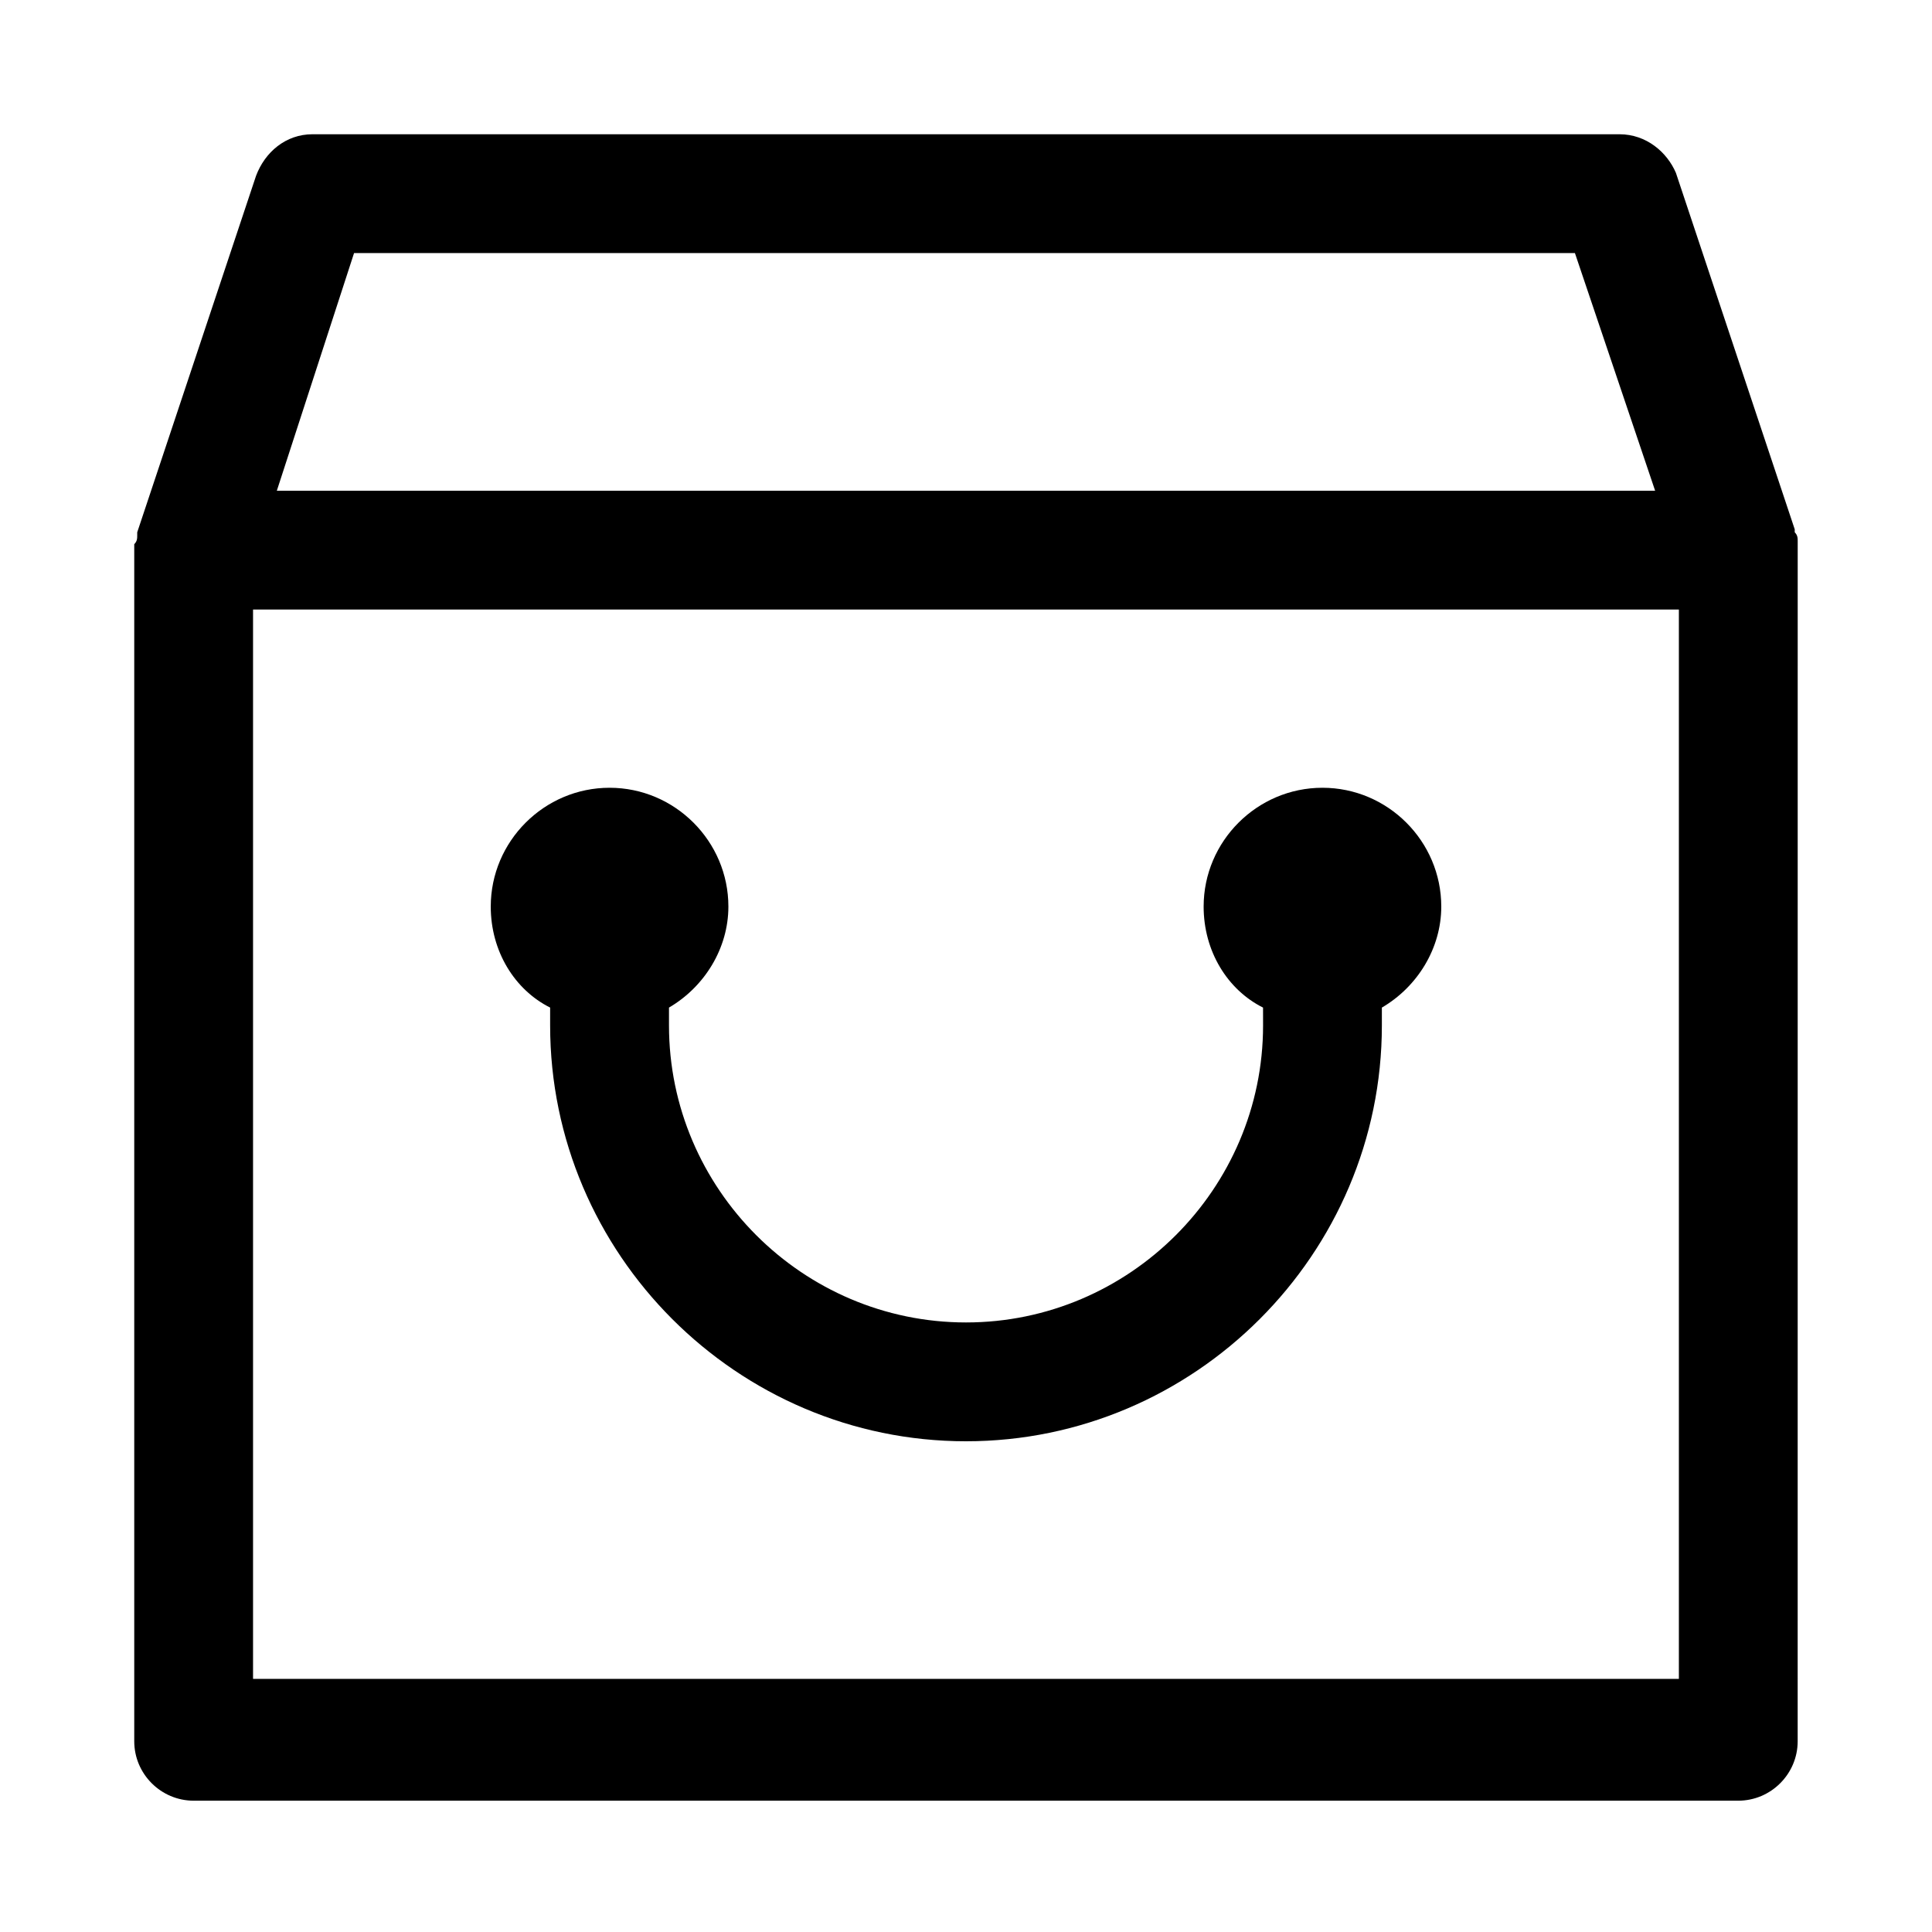
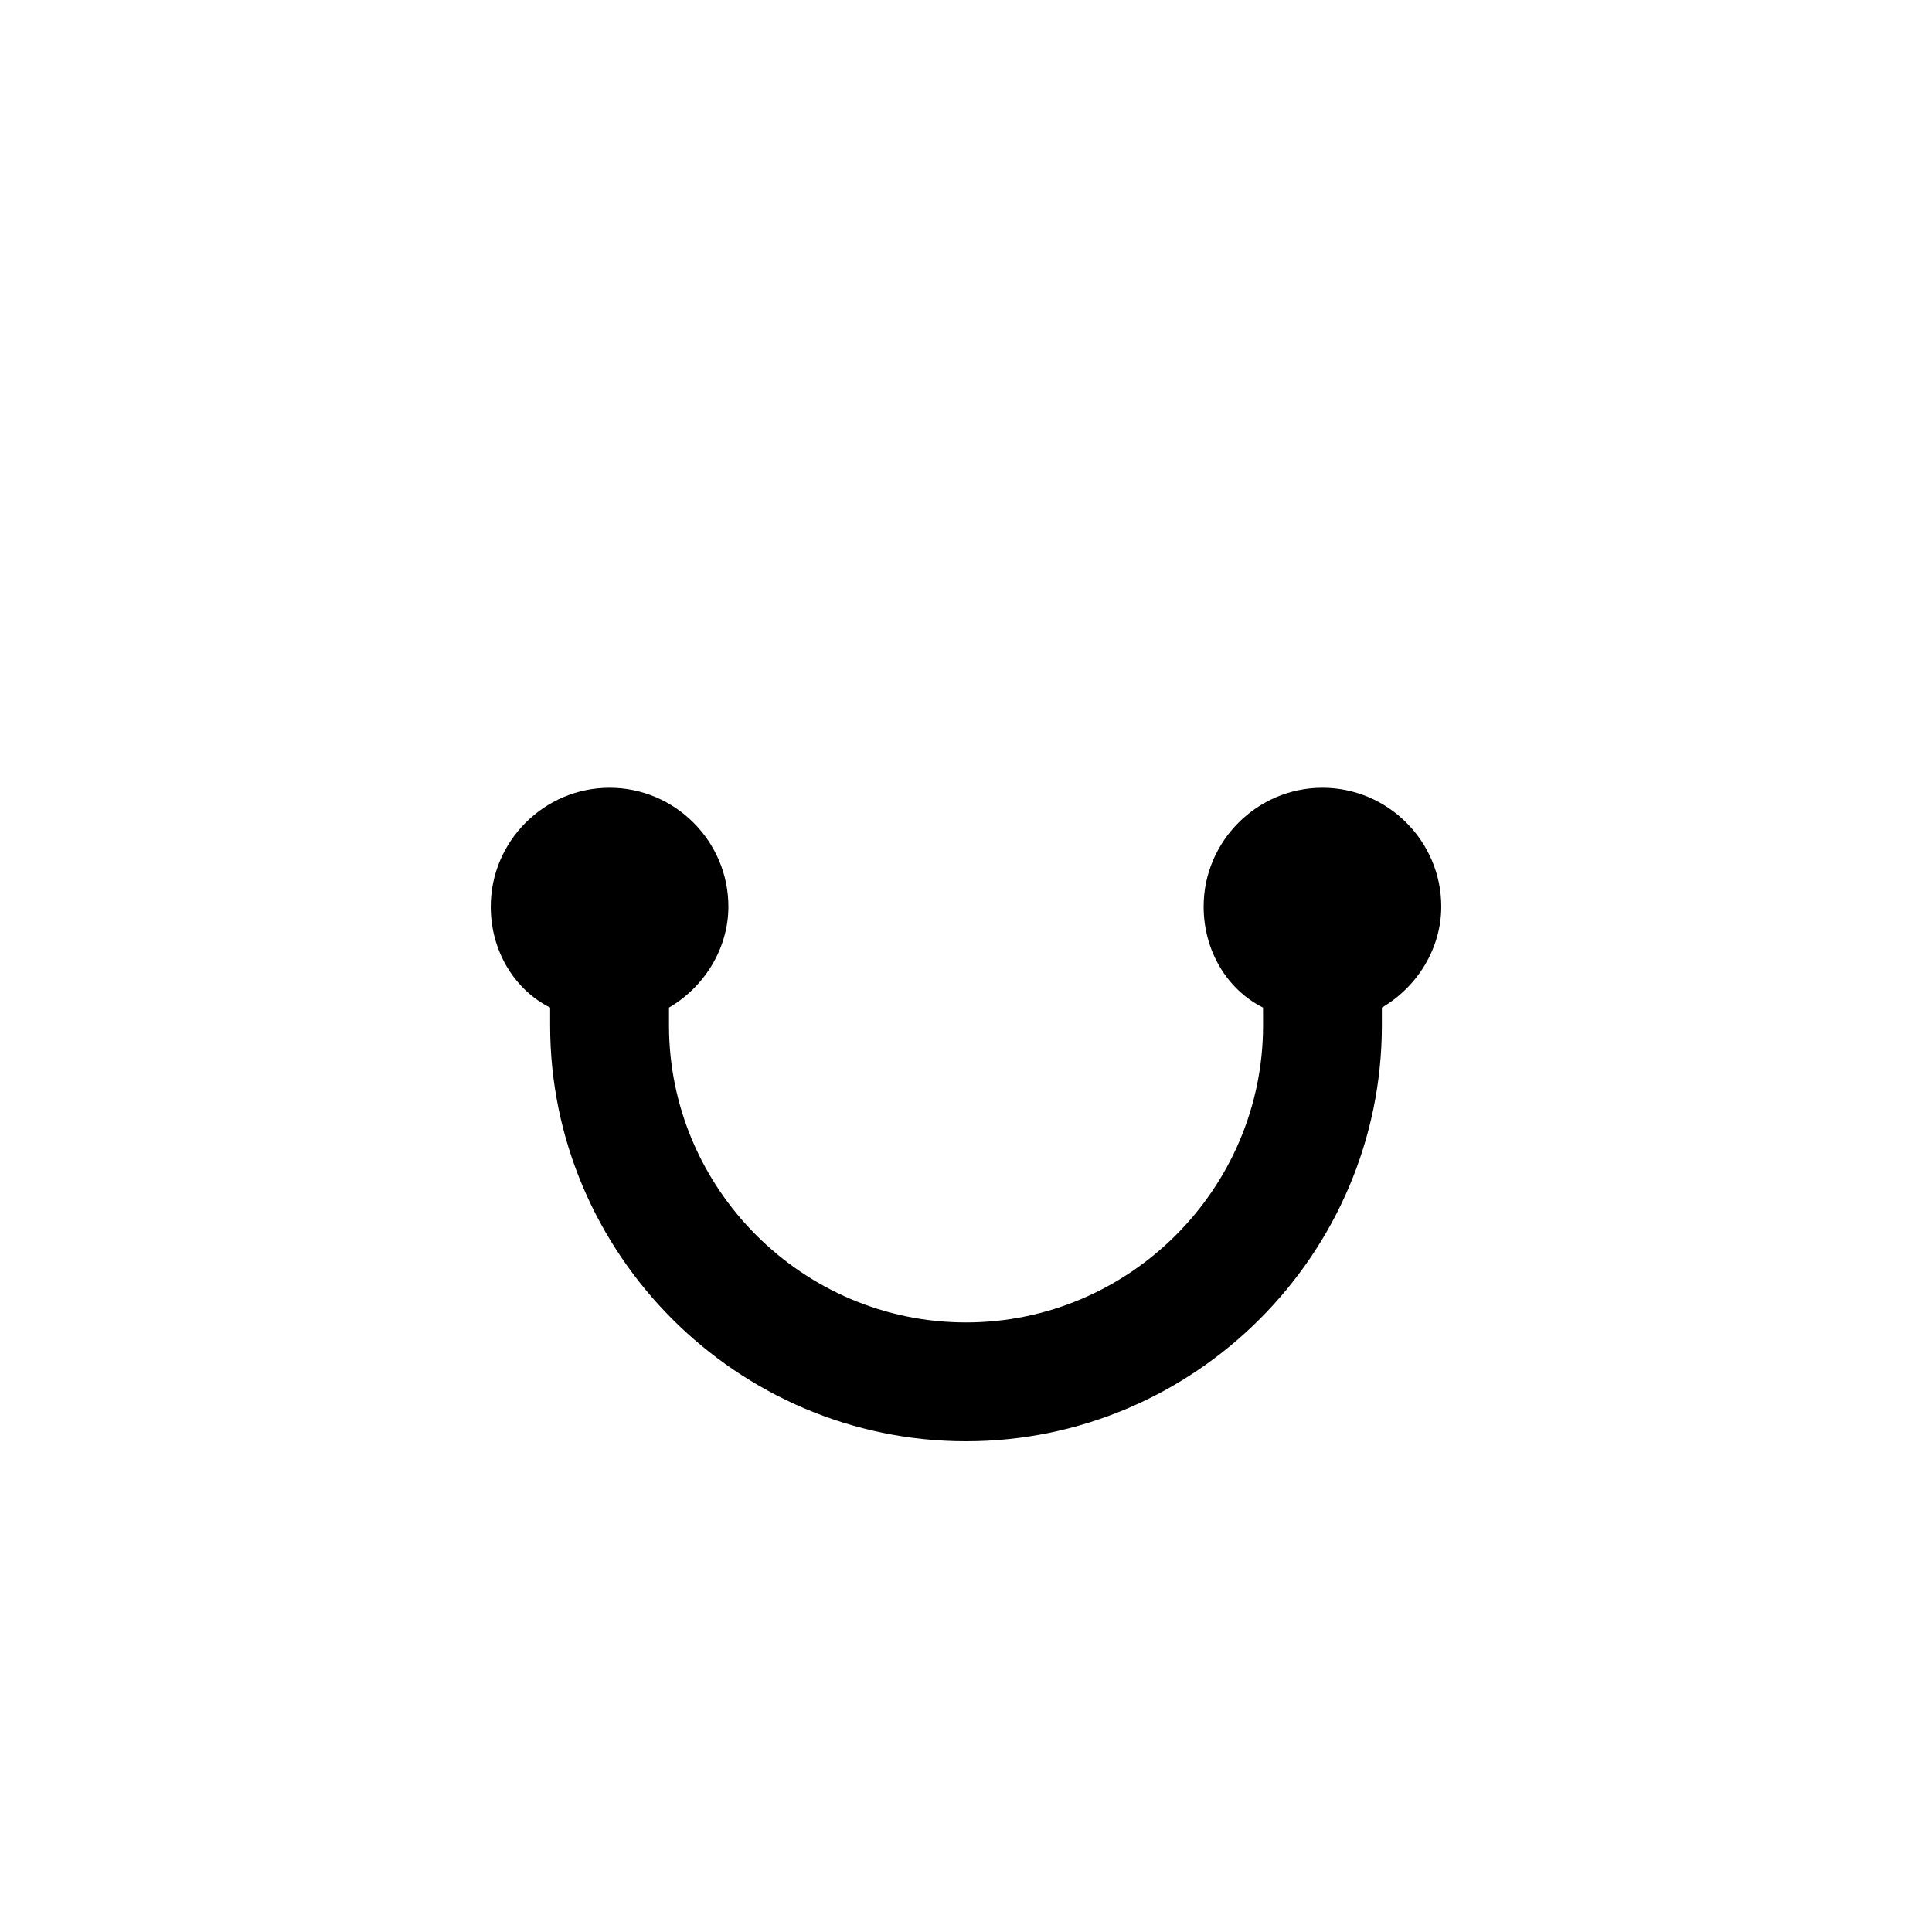
<svg xmlns="http://www.w3.org/2000/svg" fill="#000000" width="800px" height="800px" version="1.1" viewBox="144 144 512 512">
  <g>
-     <path d="m620.41 289v-1.574c0-0.789 0-1.574-0.789-2.363v-0.789l-31.488-94.465c-2.359-5.508-7.867-10.23-14.953-10.23h-346.37c-7.082 0-12.594 4.723-14.957 11.02l-31.488 94.465v0.789c0 0.789 0 1.574-0.789 2.363v1.574 0.789 314.88c0 8.66 7.086 15.742 15.742 15.742h409.34c8.66 0 15.742-7.086 15.742-15.742l0.008-316.46v0zm-382.58-77.934h323.54l21.254 62.977h-365.26zm351.09 377.86h-377.86v-283.39h377.86z" />
    <path d="m289.79 411.02v4.723c0 60.613 49.594 110.21 110.21 110.21 60.613 0 110.21-49.594 110.21-110.21v-4.723c9.445-5.512 15.742-15.742 15.742-26.766 0-17.32-14.168-31.488-31.488-31.488-17.32 0-31.488 14.168-31.488 31.488 0 11.809 6.297 22.043 15.742 26.766l0.008 4.723c0 43.297-35.426 78.719-78.719 78.719-43.297 0-78.719-35.426-78.719-78.719v-4.723c9.445-5.512 15.742-15.742 15.742-26.766 0-17.32-14.168-31.488-31.488-31.488-17.32 0-31.488 14.168-31.488 31.488 0 11.809 6.297 22.043 15.742 26.766z" />
  </g>
</svg>